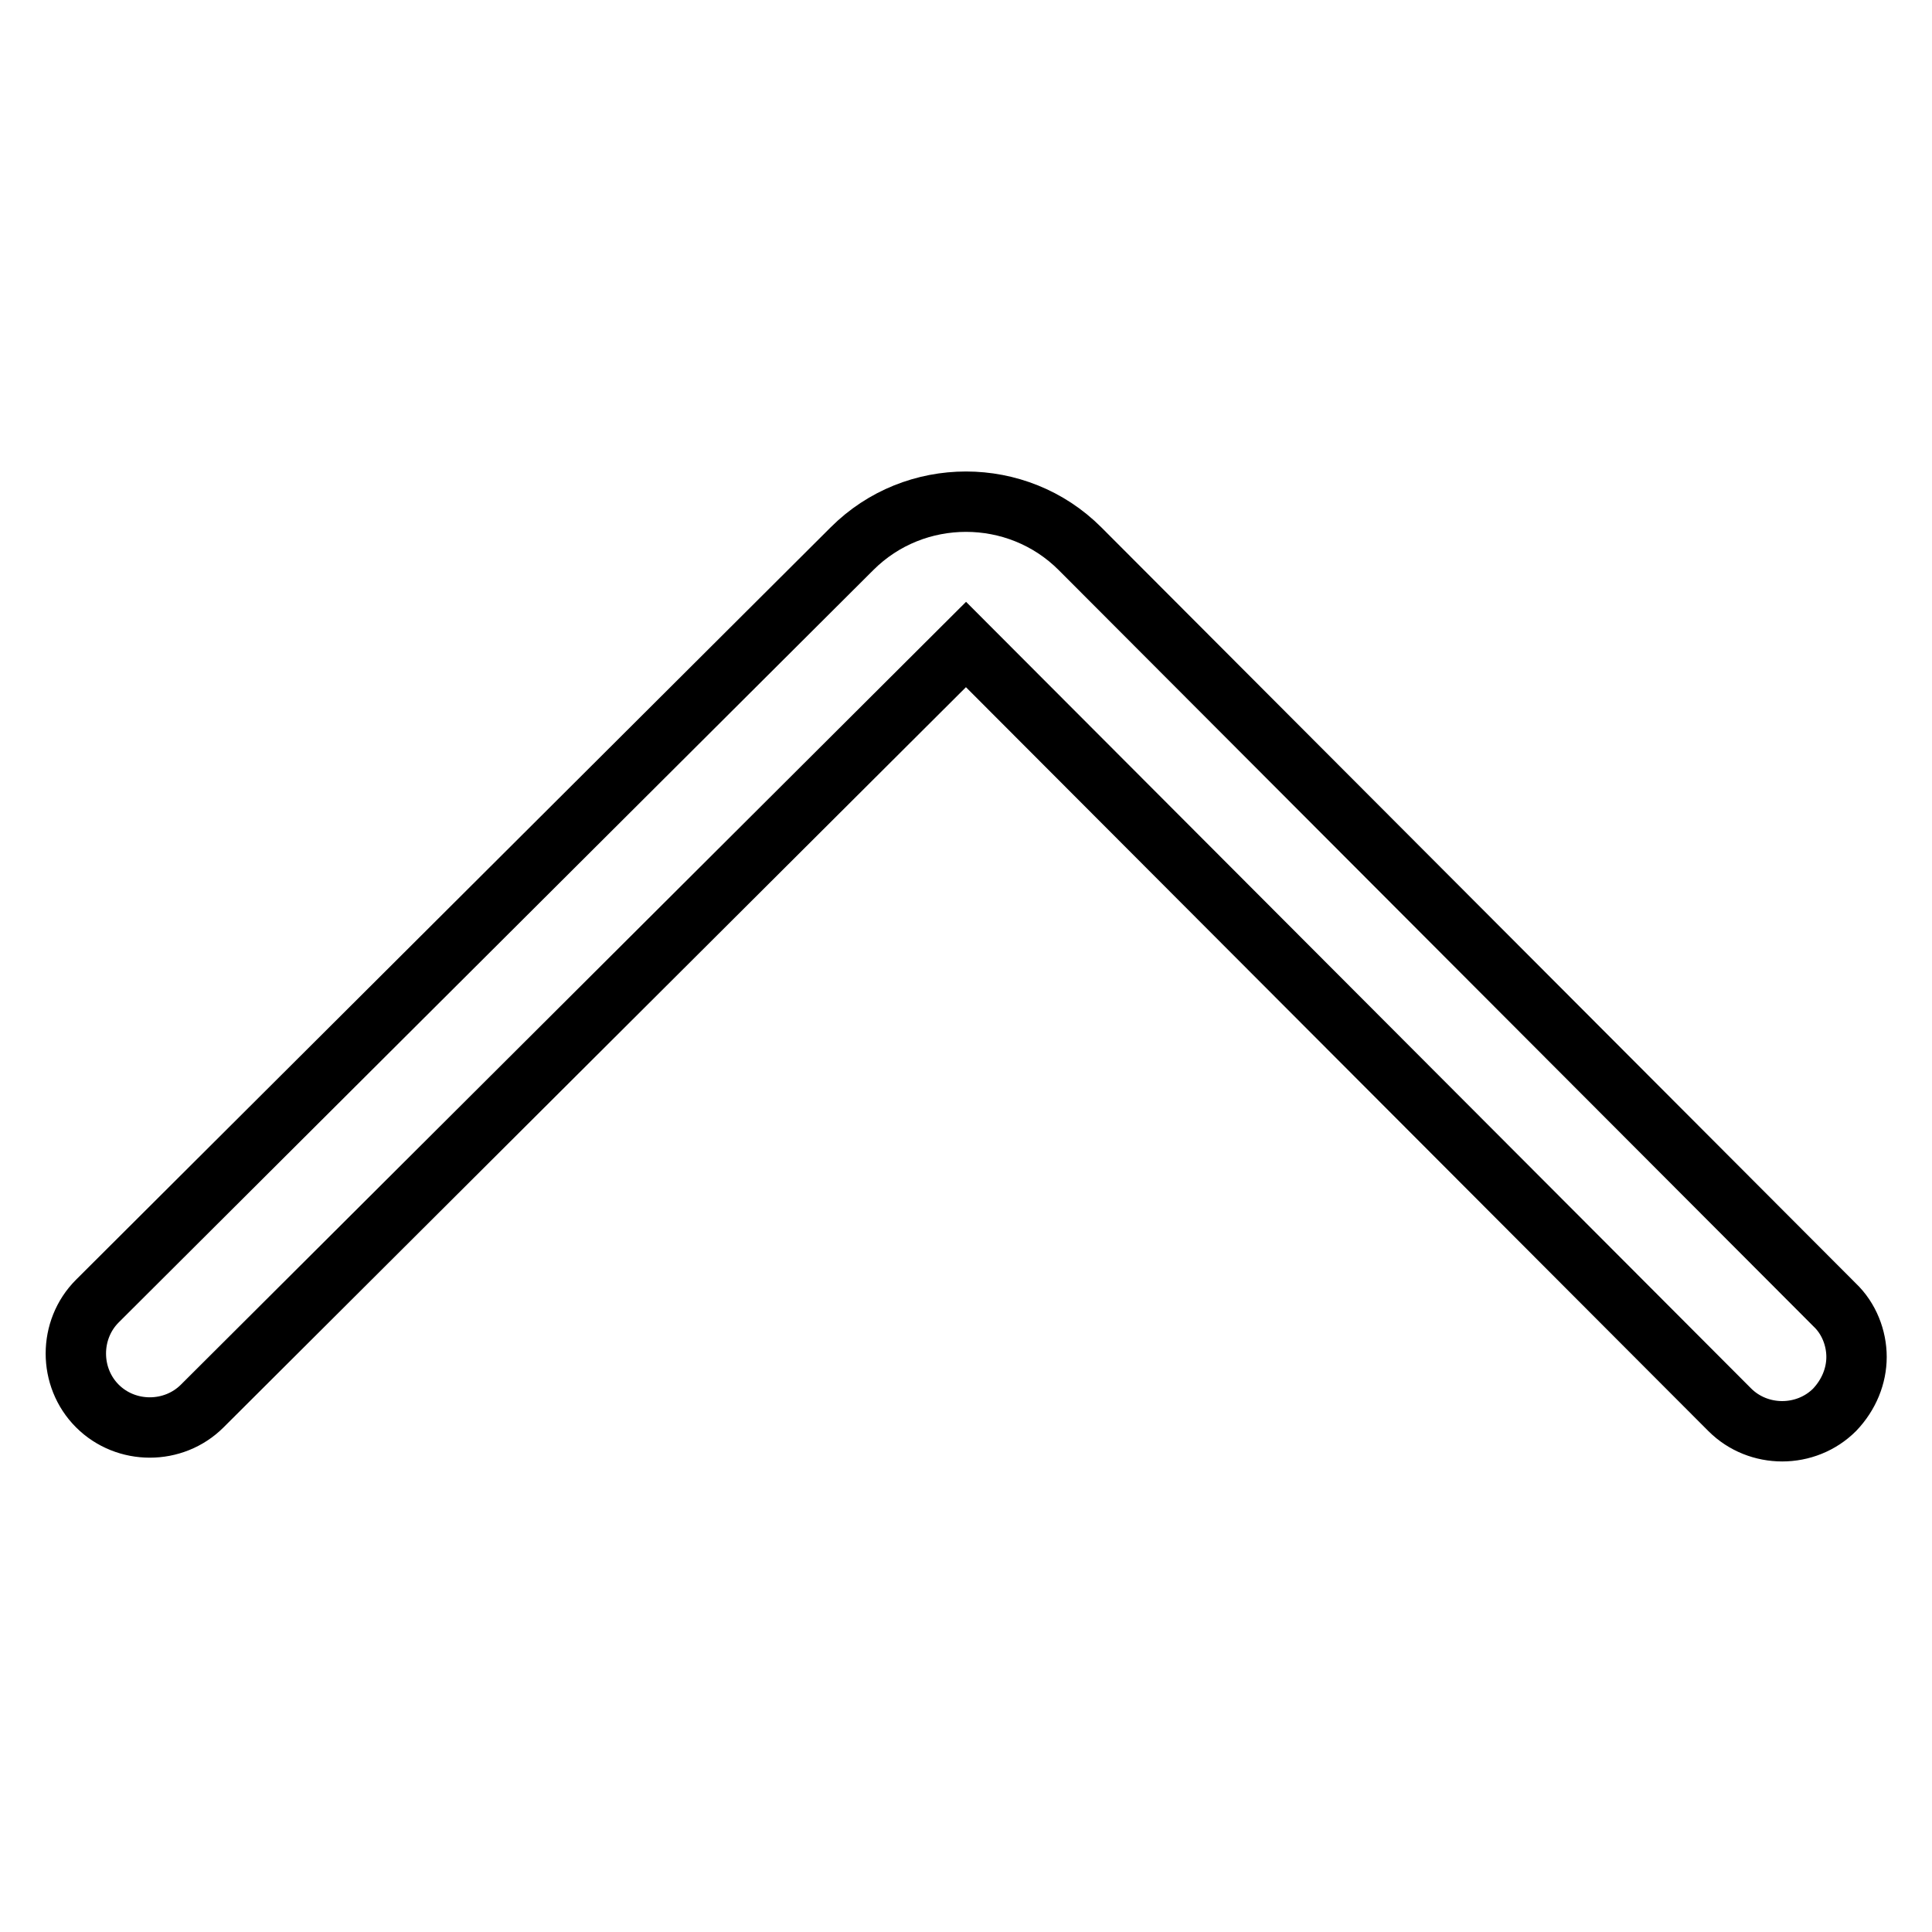
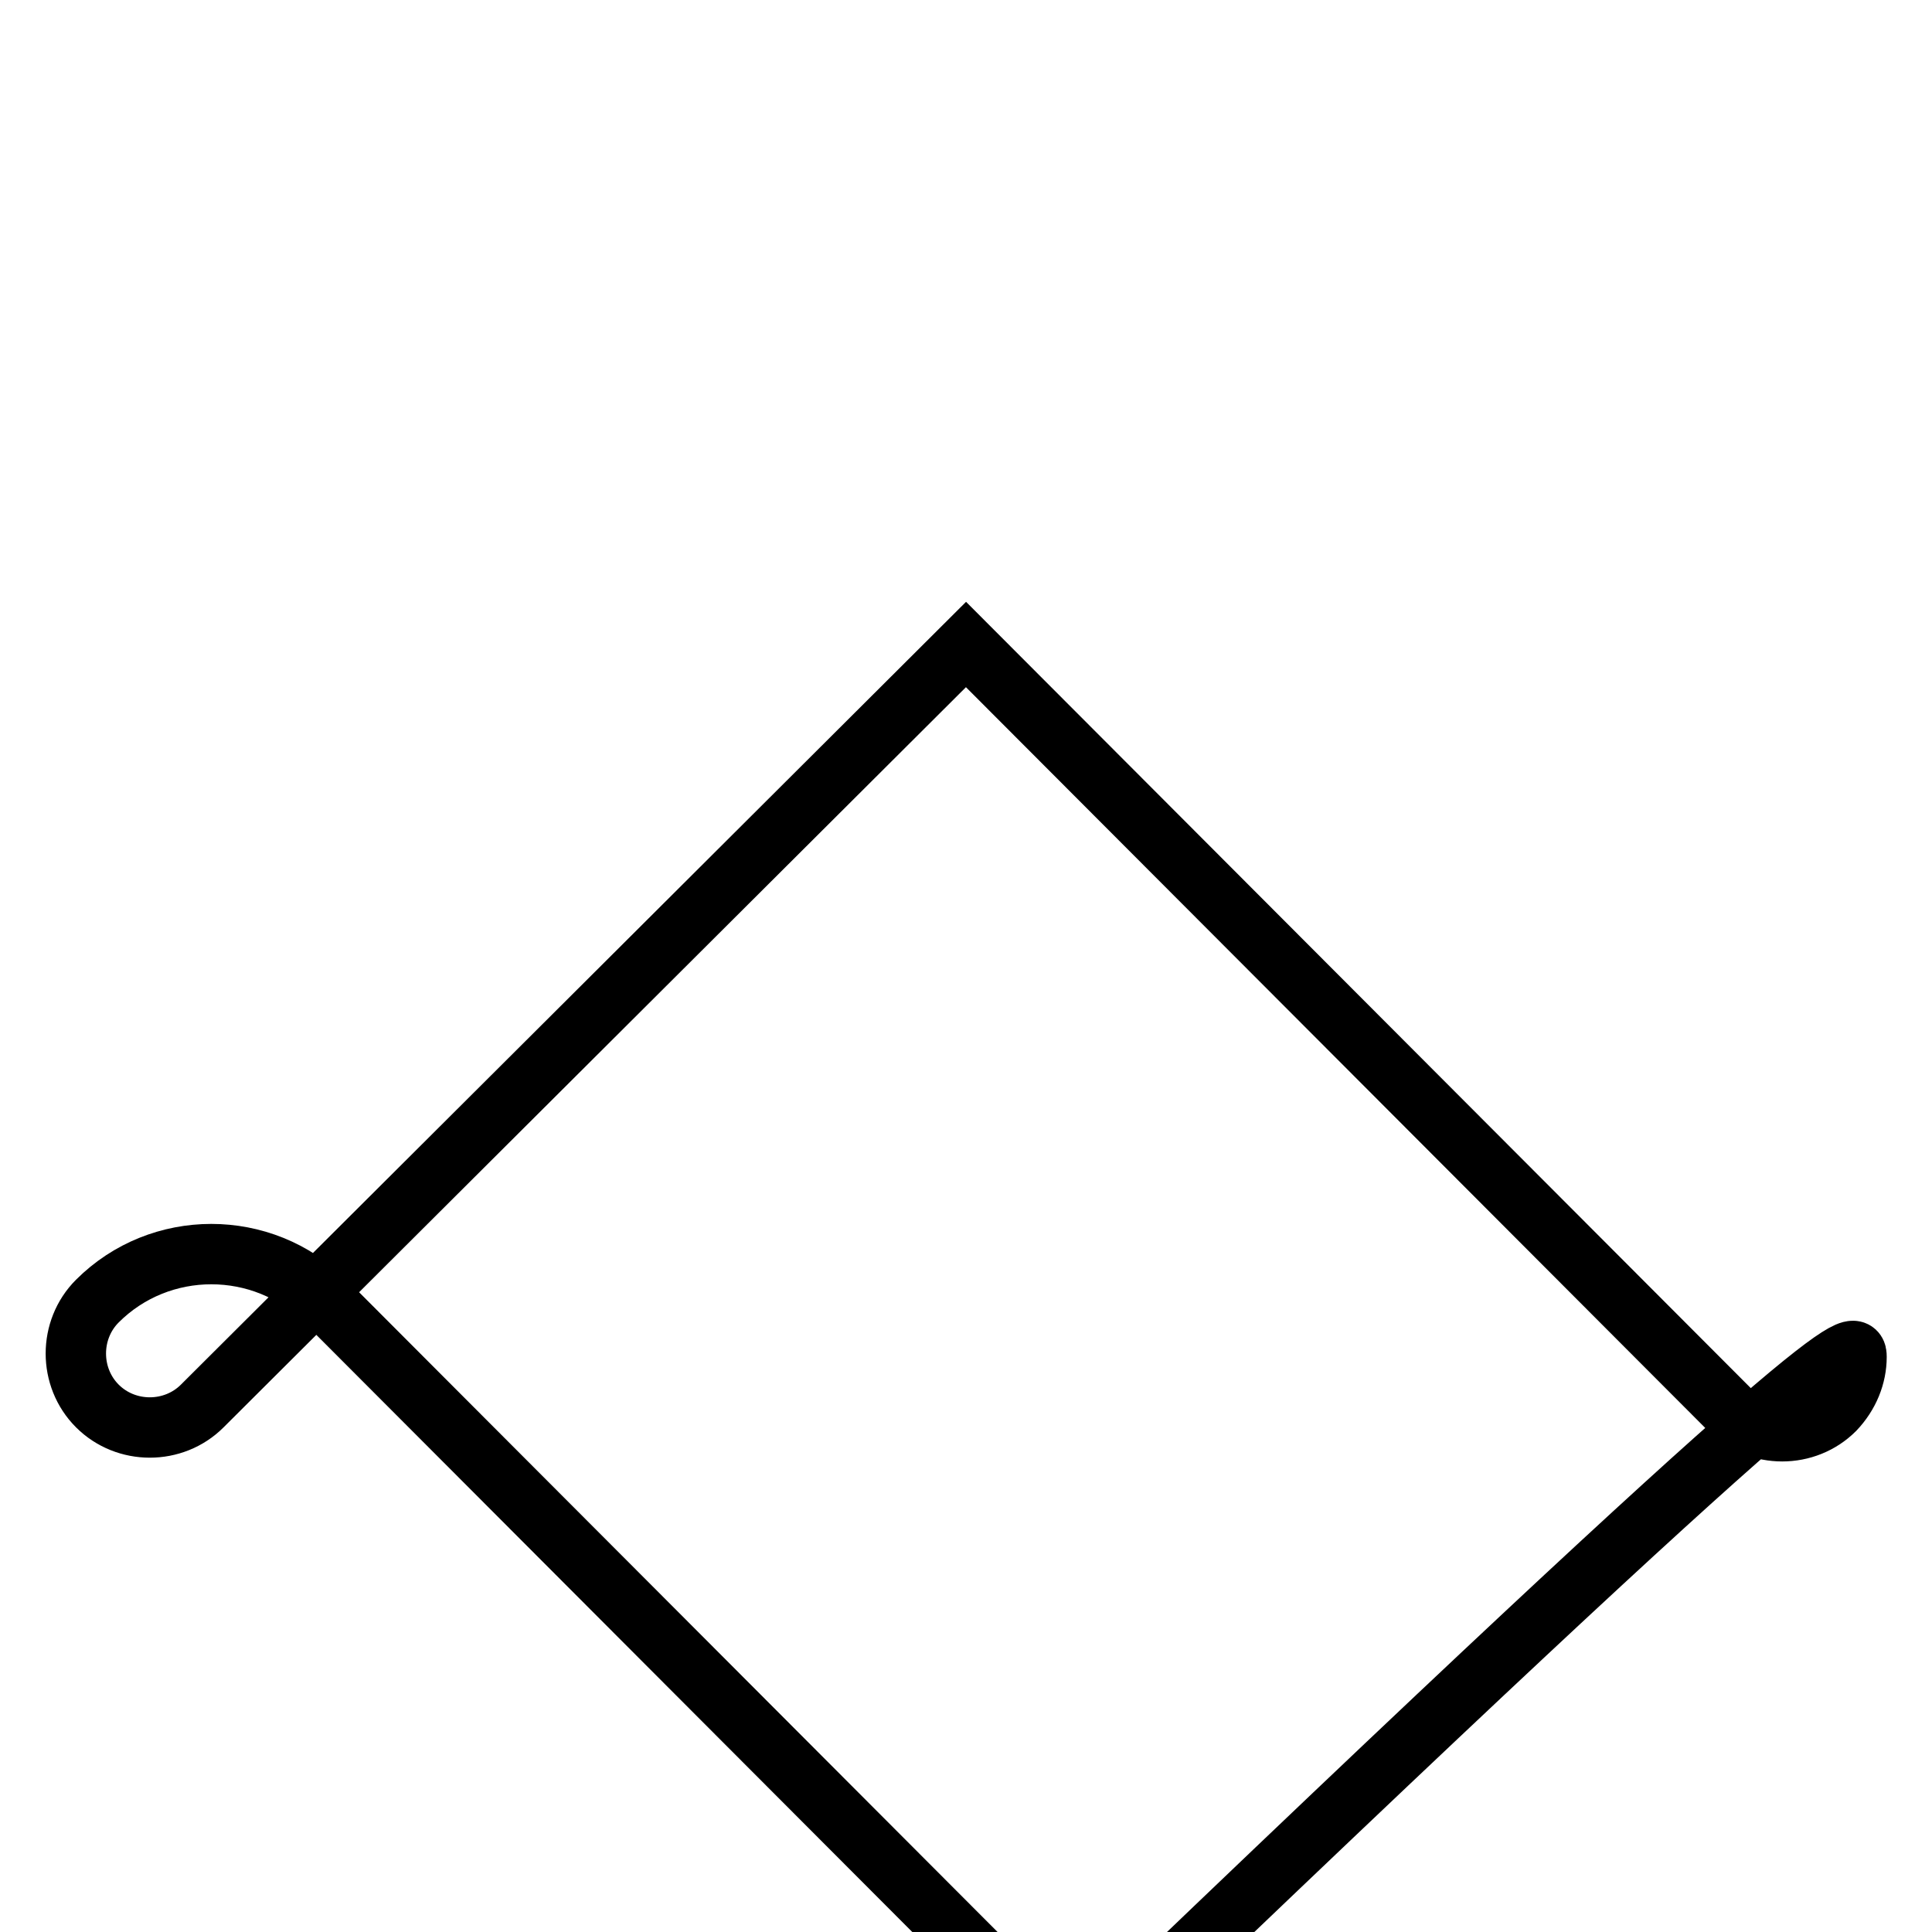
<svg xmlns="http://www.w3.org/2000/svg" version="1.1" x="0px" y="0px" viewBox="0 0 256 256" enable-background="new 0 0 256 256" xml:space="preserve">
  <g>
-     <path stroke-width="8" fill-opacity="0" stroke="#000000" d="M246,179.8c0,2.5-1,5-2.9,7c-3.8,3.8-10.1,3.8-13.9,0L128,85.4L26.8,186.3c-3.8,3.8-10.1,3.8-13.9,0 c-3.8-3.8-3.8-10.1,0-13.9l100-99.7c8.3-8.3,21.9-8.3,30.2,0l100,100.2C245,174.7,246,177.3,246,179.8L246,179.8z" />
+     <path stroke-width="8" fill-opacity="0" stroke="#000000" d="M246,179.8c0,2.5-1,5-2.9,7c-3.8,3.8-10.1,3.8-13.9,0L128,85.4L26.8,186.3c-3.8,3.8-10.1,3.8-13.9,0 c-3.8-3.8-3.8-10.1,0-13.9c8.3-8.3,21.9-8.3,30.2,0l100,100.2C245,174.7,246,177.3,246,179.8L246,179.8z" />
  </g>
</svg>